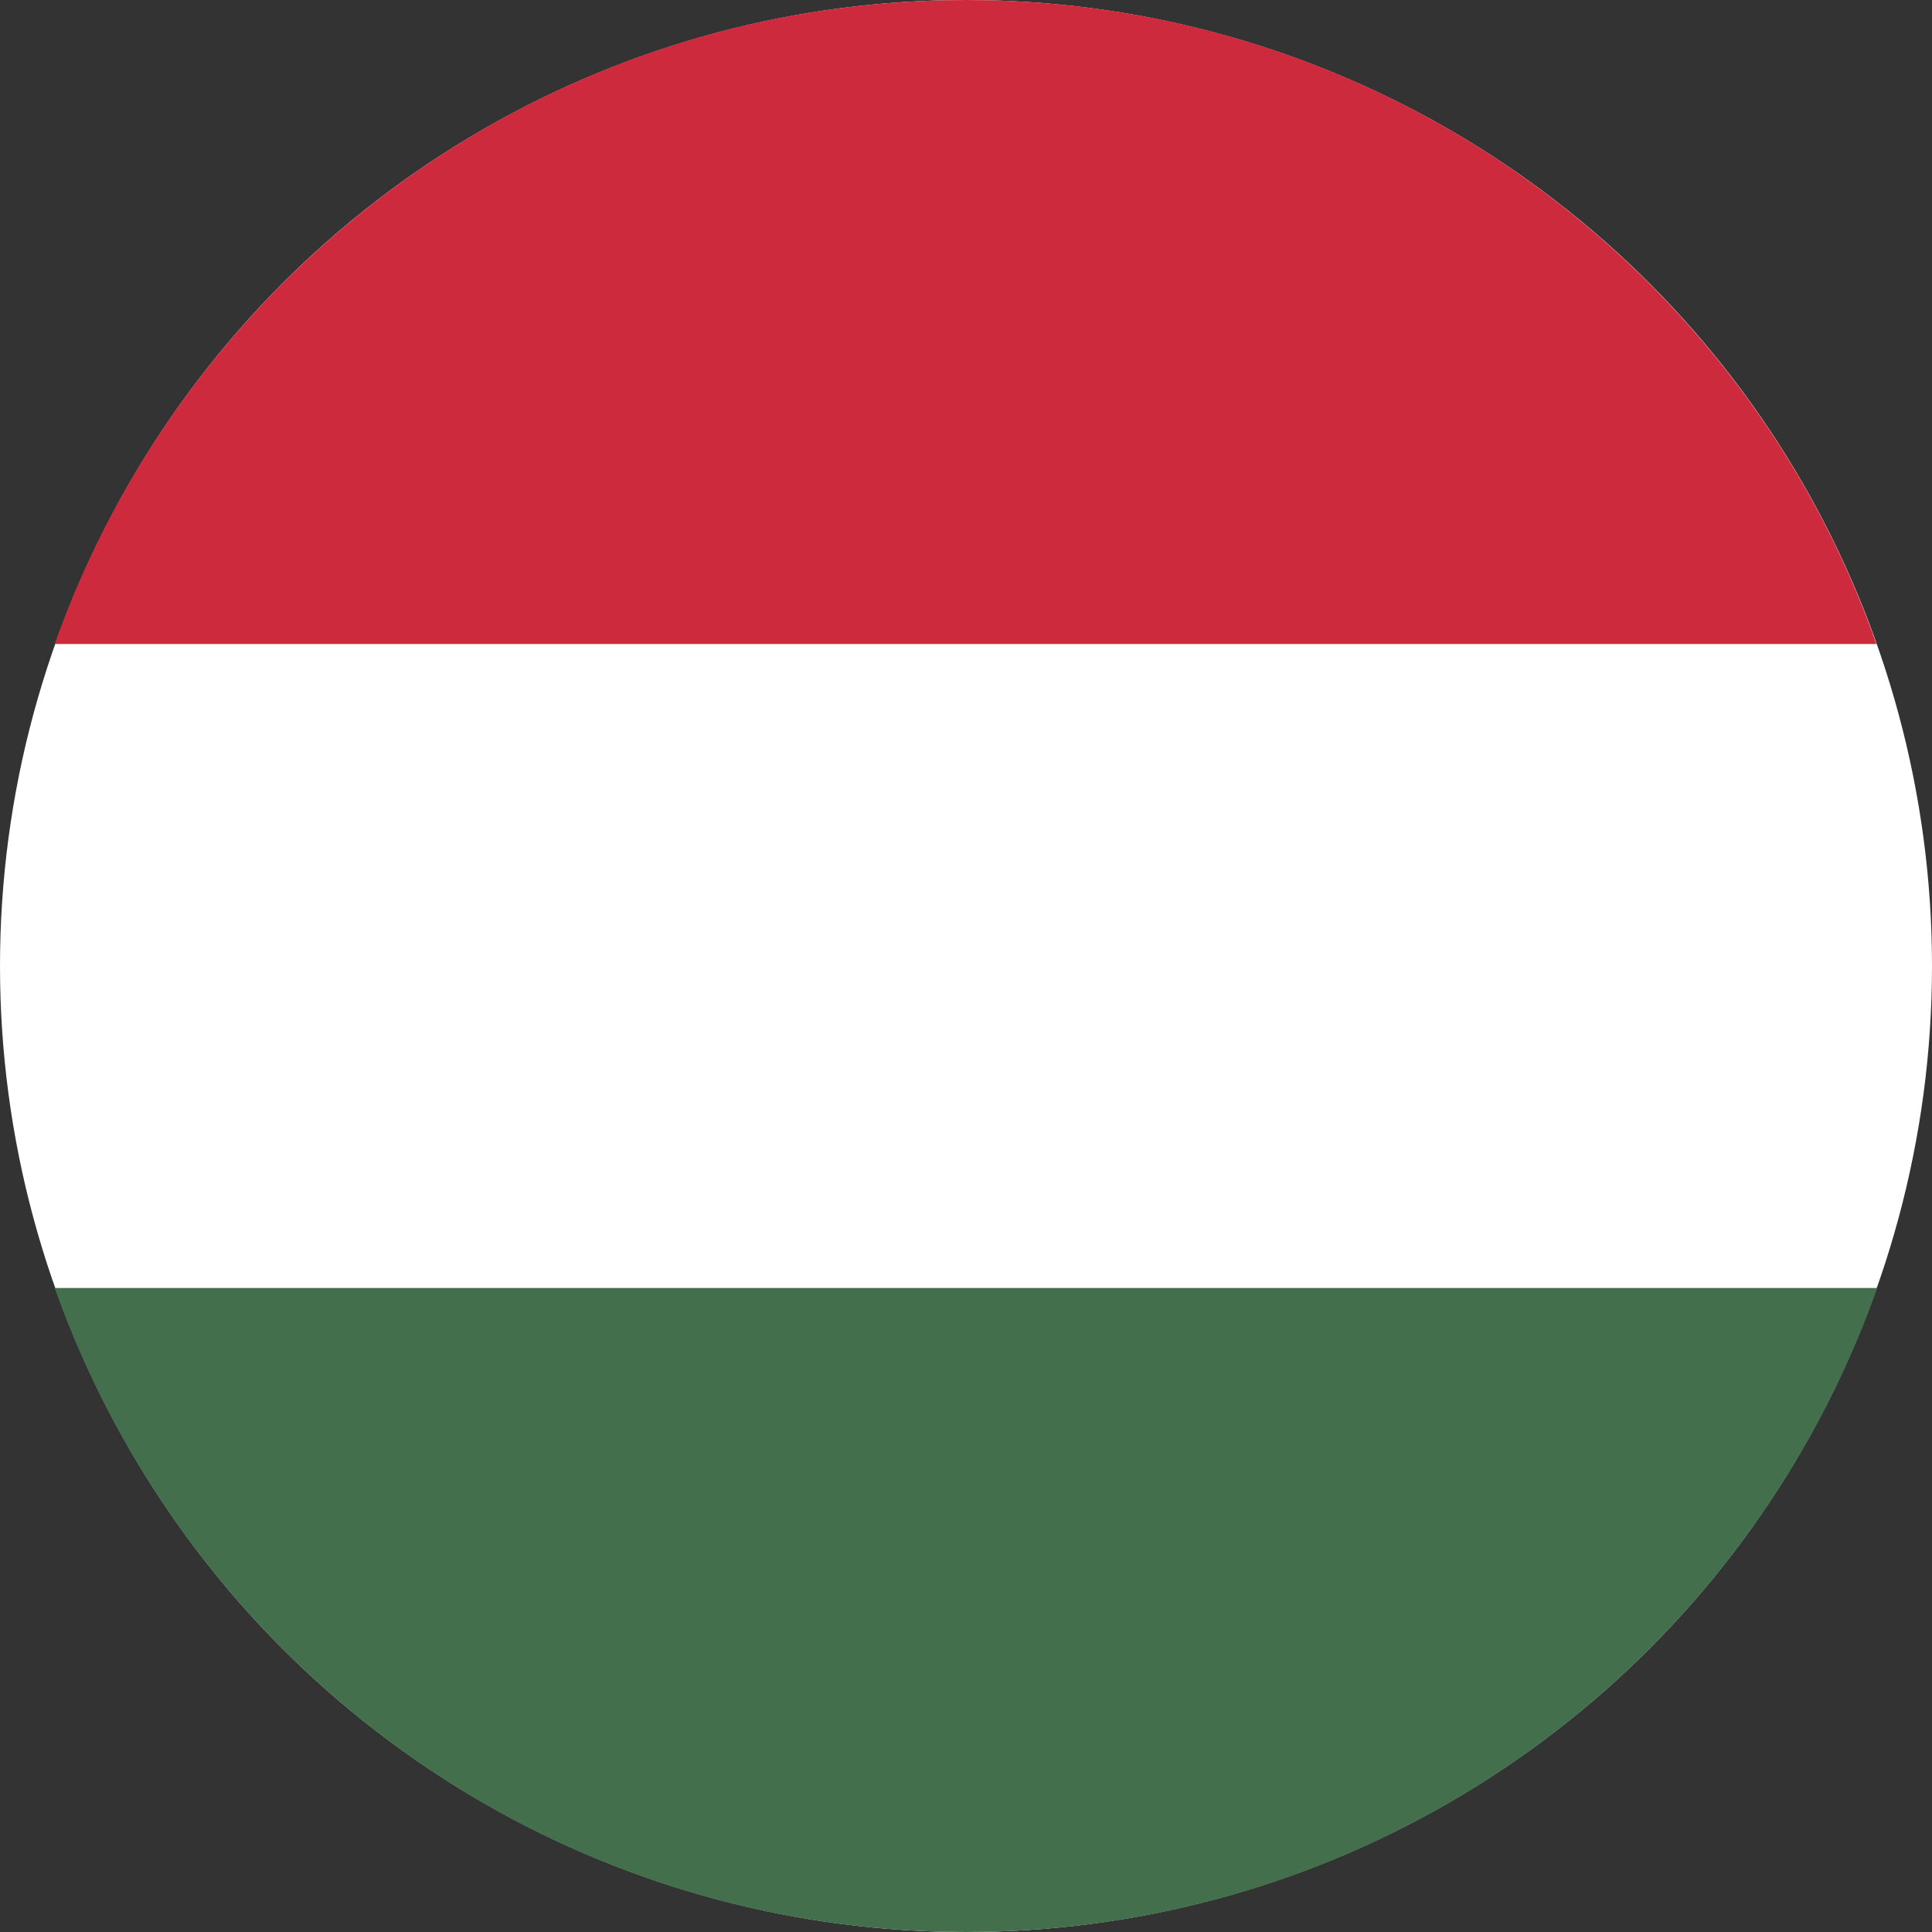
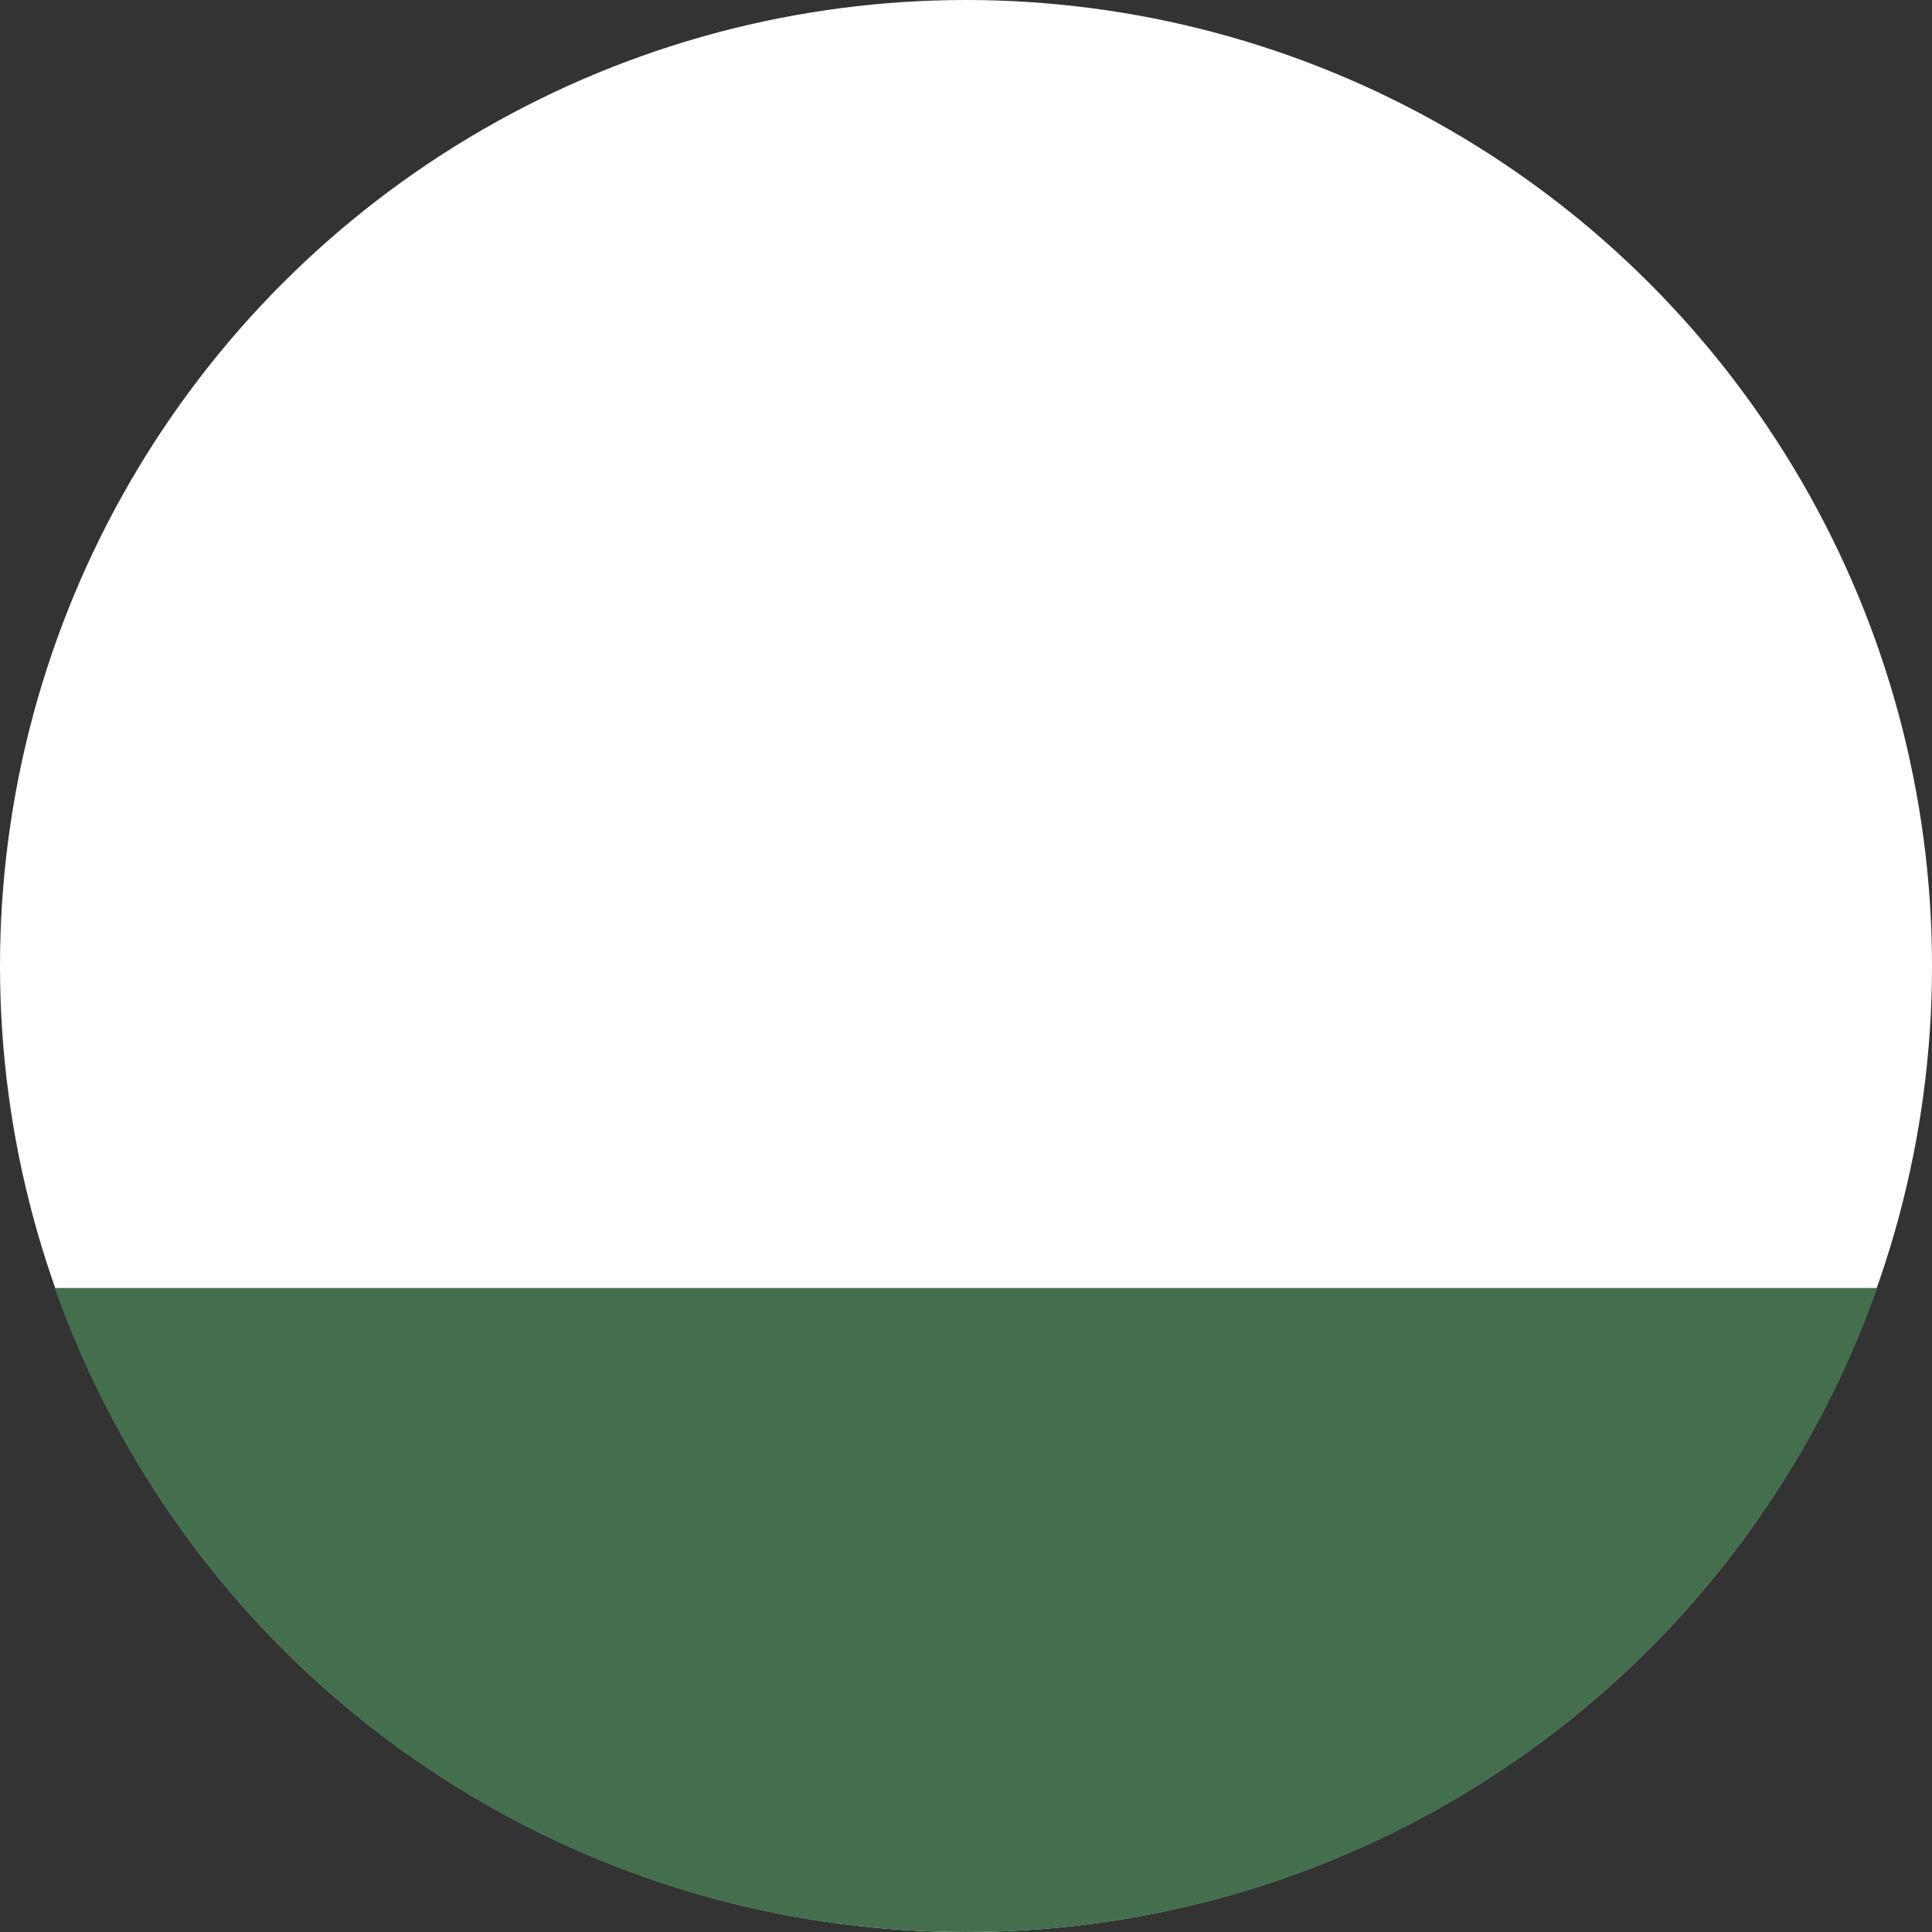
<svg xmlns="http://www.w3.org/2000/svg" id="HU-Hungary" viewBox="0 0 24 24">
  <rect x="0" y="0" width="24" height="24" fill="#333333" stroke="none" />
  <defs>
    <style>
      .cls-1 {
        fill: #cd2a3e;
      }

      .cls-1, .cls-2 {
        fill-rule: evenodd;
      }

      .cls-3 {
        fill: #fff;
      }

      .cls-2 {
        fill: #436f4d;
      }
    </style>
  </defs>
  <circle class="cls-3" cx="12" cy="12" r="12" />
  <path class="cls-2" d="M23.32,16H.68c1.65,4.66,6.09,8,11.32,8s9.67-3.34,11.32-8Z" />
-   <path class="cls-1" d="M.68,8h22.63C21.67,3.34,17.22,0,12,0S2.33,3.34.68,8Z" />
</svg>